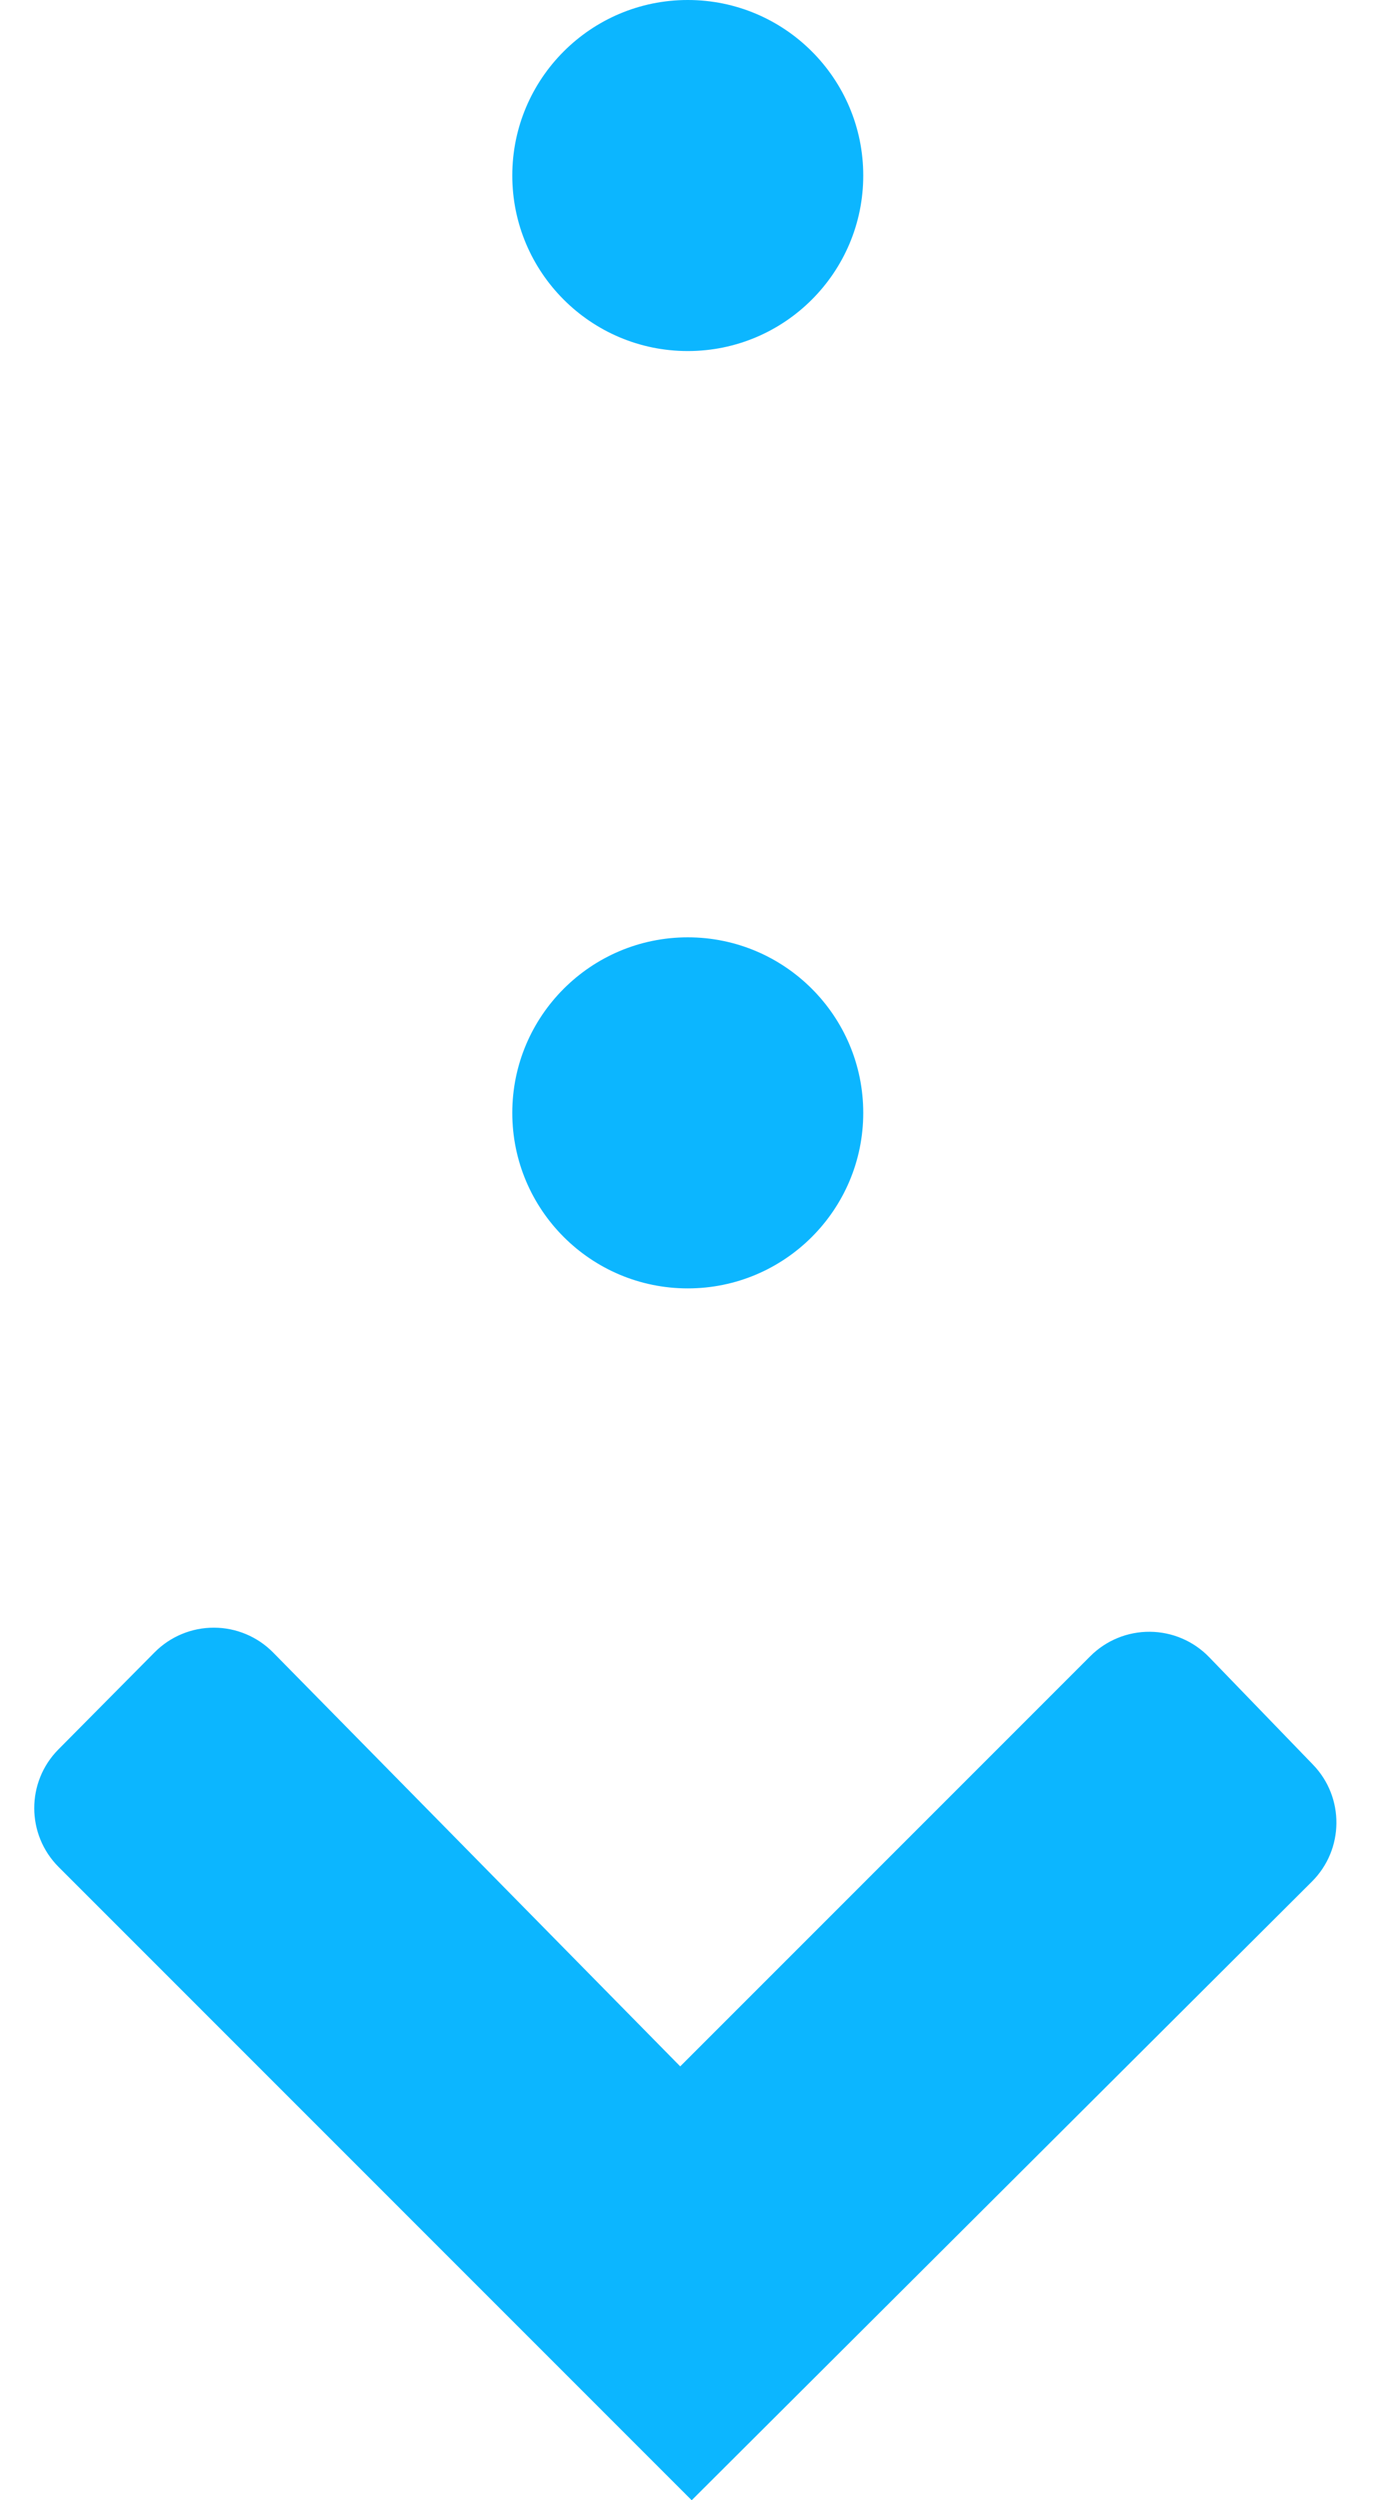
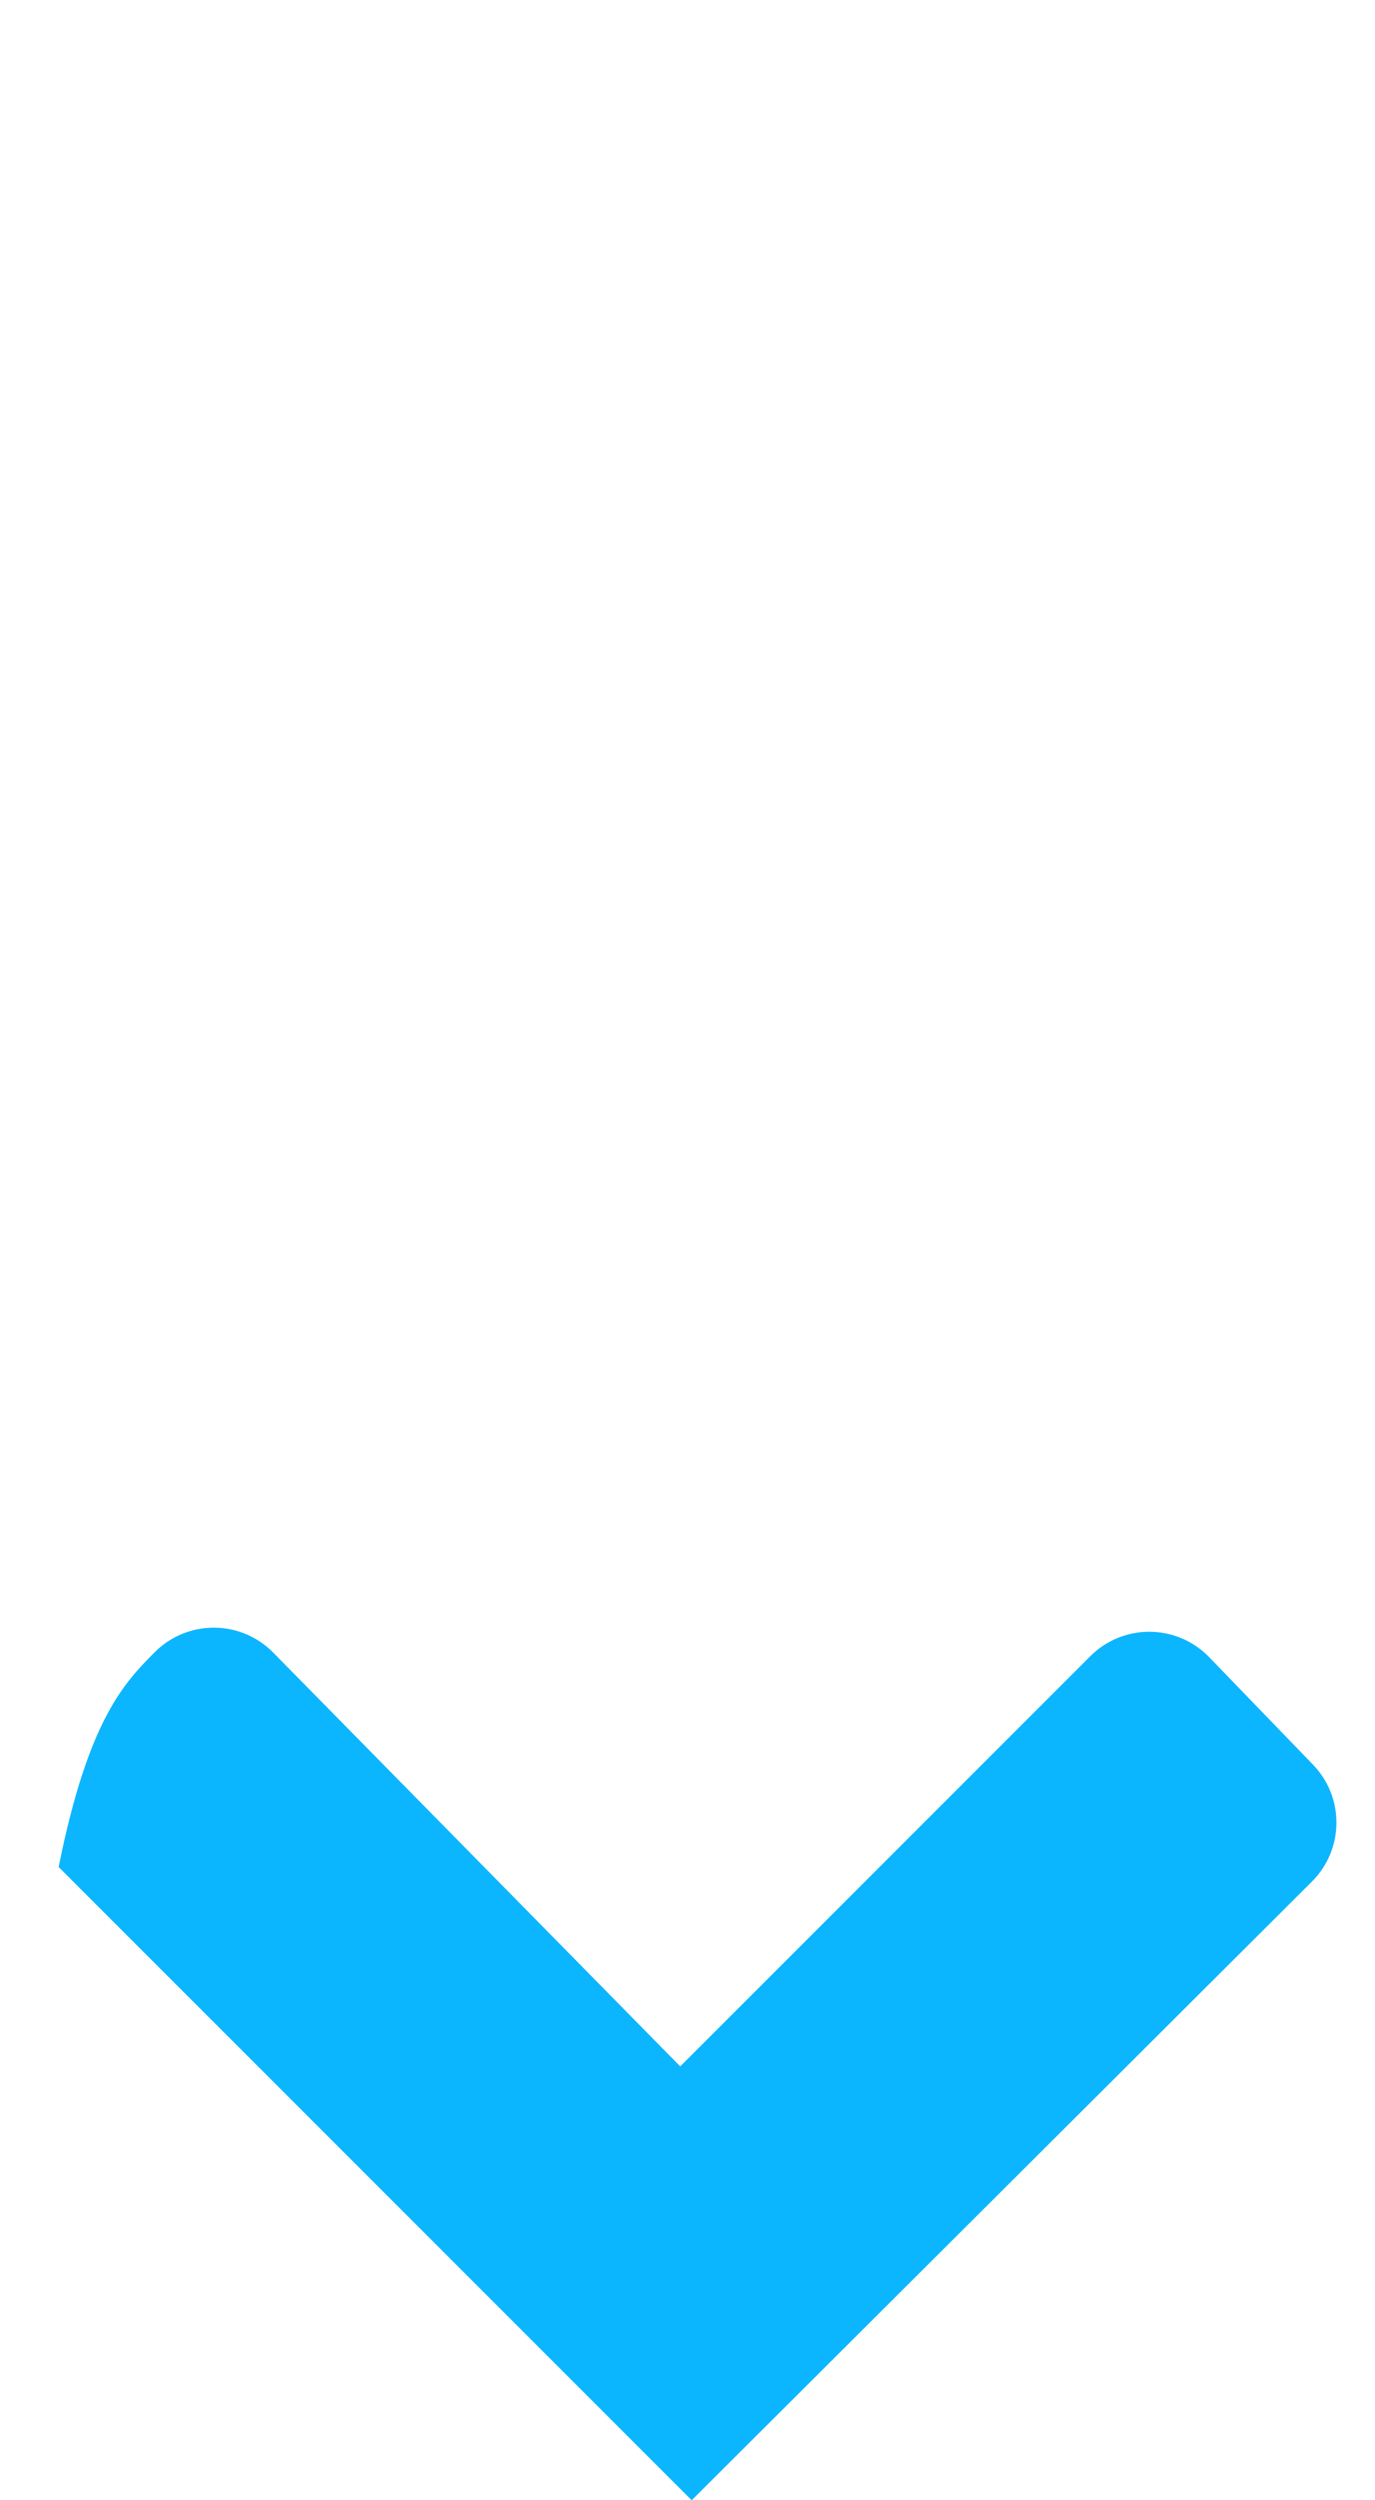
<svg xmlns="http://www.w3.org/2000/svg" width="100%" height="100%" viewBox="0 0 165 300" version="1.1" xml:space="preserve" style="fill-rule:evenodd;clip-rule:evenodd;stroke-linejoin:round;stroke-miterlimit:2;">
-   <rect id="アートボード1" x="0" y="0" width="164.4" height="300" style="fill:none;" />
  <g>
    <g>
-       <path d="M103.59,21.058C103.59,9.436 94.154,0 82.533,0C70.911,0 61.475,9.436 61.475,21.058L61.475,21.065C61.475,32.687 70.911,42.123 82.533,42.123C94.154,42.123 103.59,32.687 103.59,21.065L103.59,21.058Z" style="fill:rgb(12,182,255);" />
-       <path d="M103.59,133.527C103.59,121.905 94.154,112.469 82.533,112.469C70.911,112.469 61.475,121.905 61.475,133.527L61.475,133.534C61.475,145.156 70.911,154.592 82.533,154.592C94.154,154.592 103.59,145.156 103.59,133.534L103.59,133.527Z" style="fill:rgb(12,182,255);" />
-       <path d="M81.627,247.942C81.627,247.942 115.636,213.927 130.838,198.721C132.735,196.824 135.313,195.769 137.996,195.792C140.678,195.815 143.238,196.914 145.102,198.843C148.967,202.844 153.733,207.776 157.561,211.739C161.356,215.666 161.298,221.911 157.431,225.767C137.722,245.424 83.003,300 83.003,300C83.003,300 27.077,244.063 7.038,224.021C3.146,220.128 3.132,213.822 7.006,209.912C10.592,206.293 14.948,201.897 18.551,198.262C20.433,196.362 22.998,195.295 25.672,195.3C28.347,195.305 30.907,196.381 32.783,198.288C47.846,213.601 81.627,247.942 81.627,247.942Z" style="fill:rgb(12,182,255);fill-rule:nonzero;" />
+       <path d="M81.627,247.942C81.627,247.942 115.636,213.927 130.838,198.721C132.735,196.824 135.313,195.769 137.996,195.792C140.678,195.815 143.238,196.914 145.102,198.843C148.967,202.844 153.733,207.776 157.561,211.739C161.356,215.666 161.298,221.911 157.431,225.767C137.722,245.424 83.003,300 83.003,300C83.003,300 27.077,244.063 7.038,224.021C10.592,206.293 14.948,201.897 18.551,198.262C20.433,196.362 22.998,195.295 25.672,195.3C28.347,195.305 30.907,196.381 32.783,198.288C47.846,213.601 81.627,247.942 81.627,247.942Z" style="fill:rgb(12,182,255);fill-rule:nonzero;" />
    </g>
  </g>
</svg>